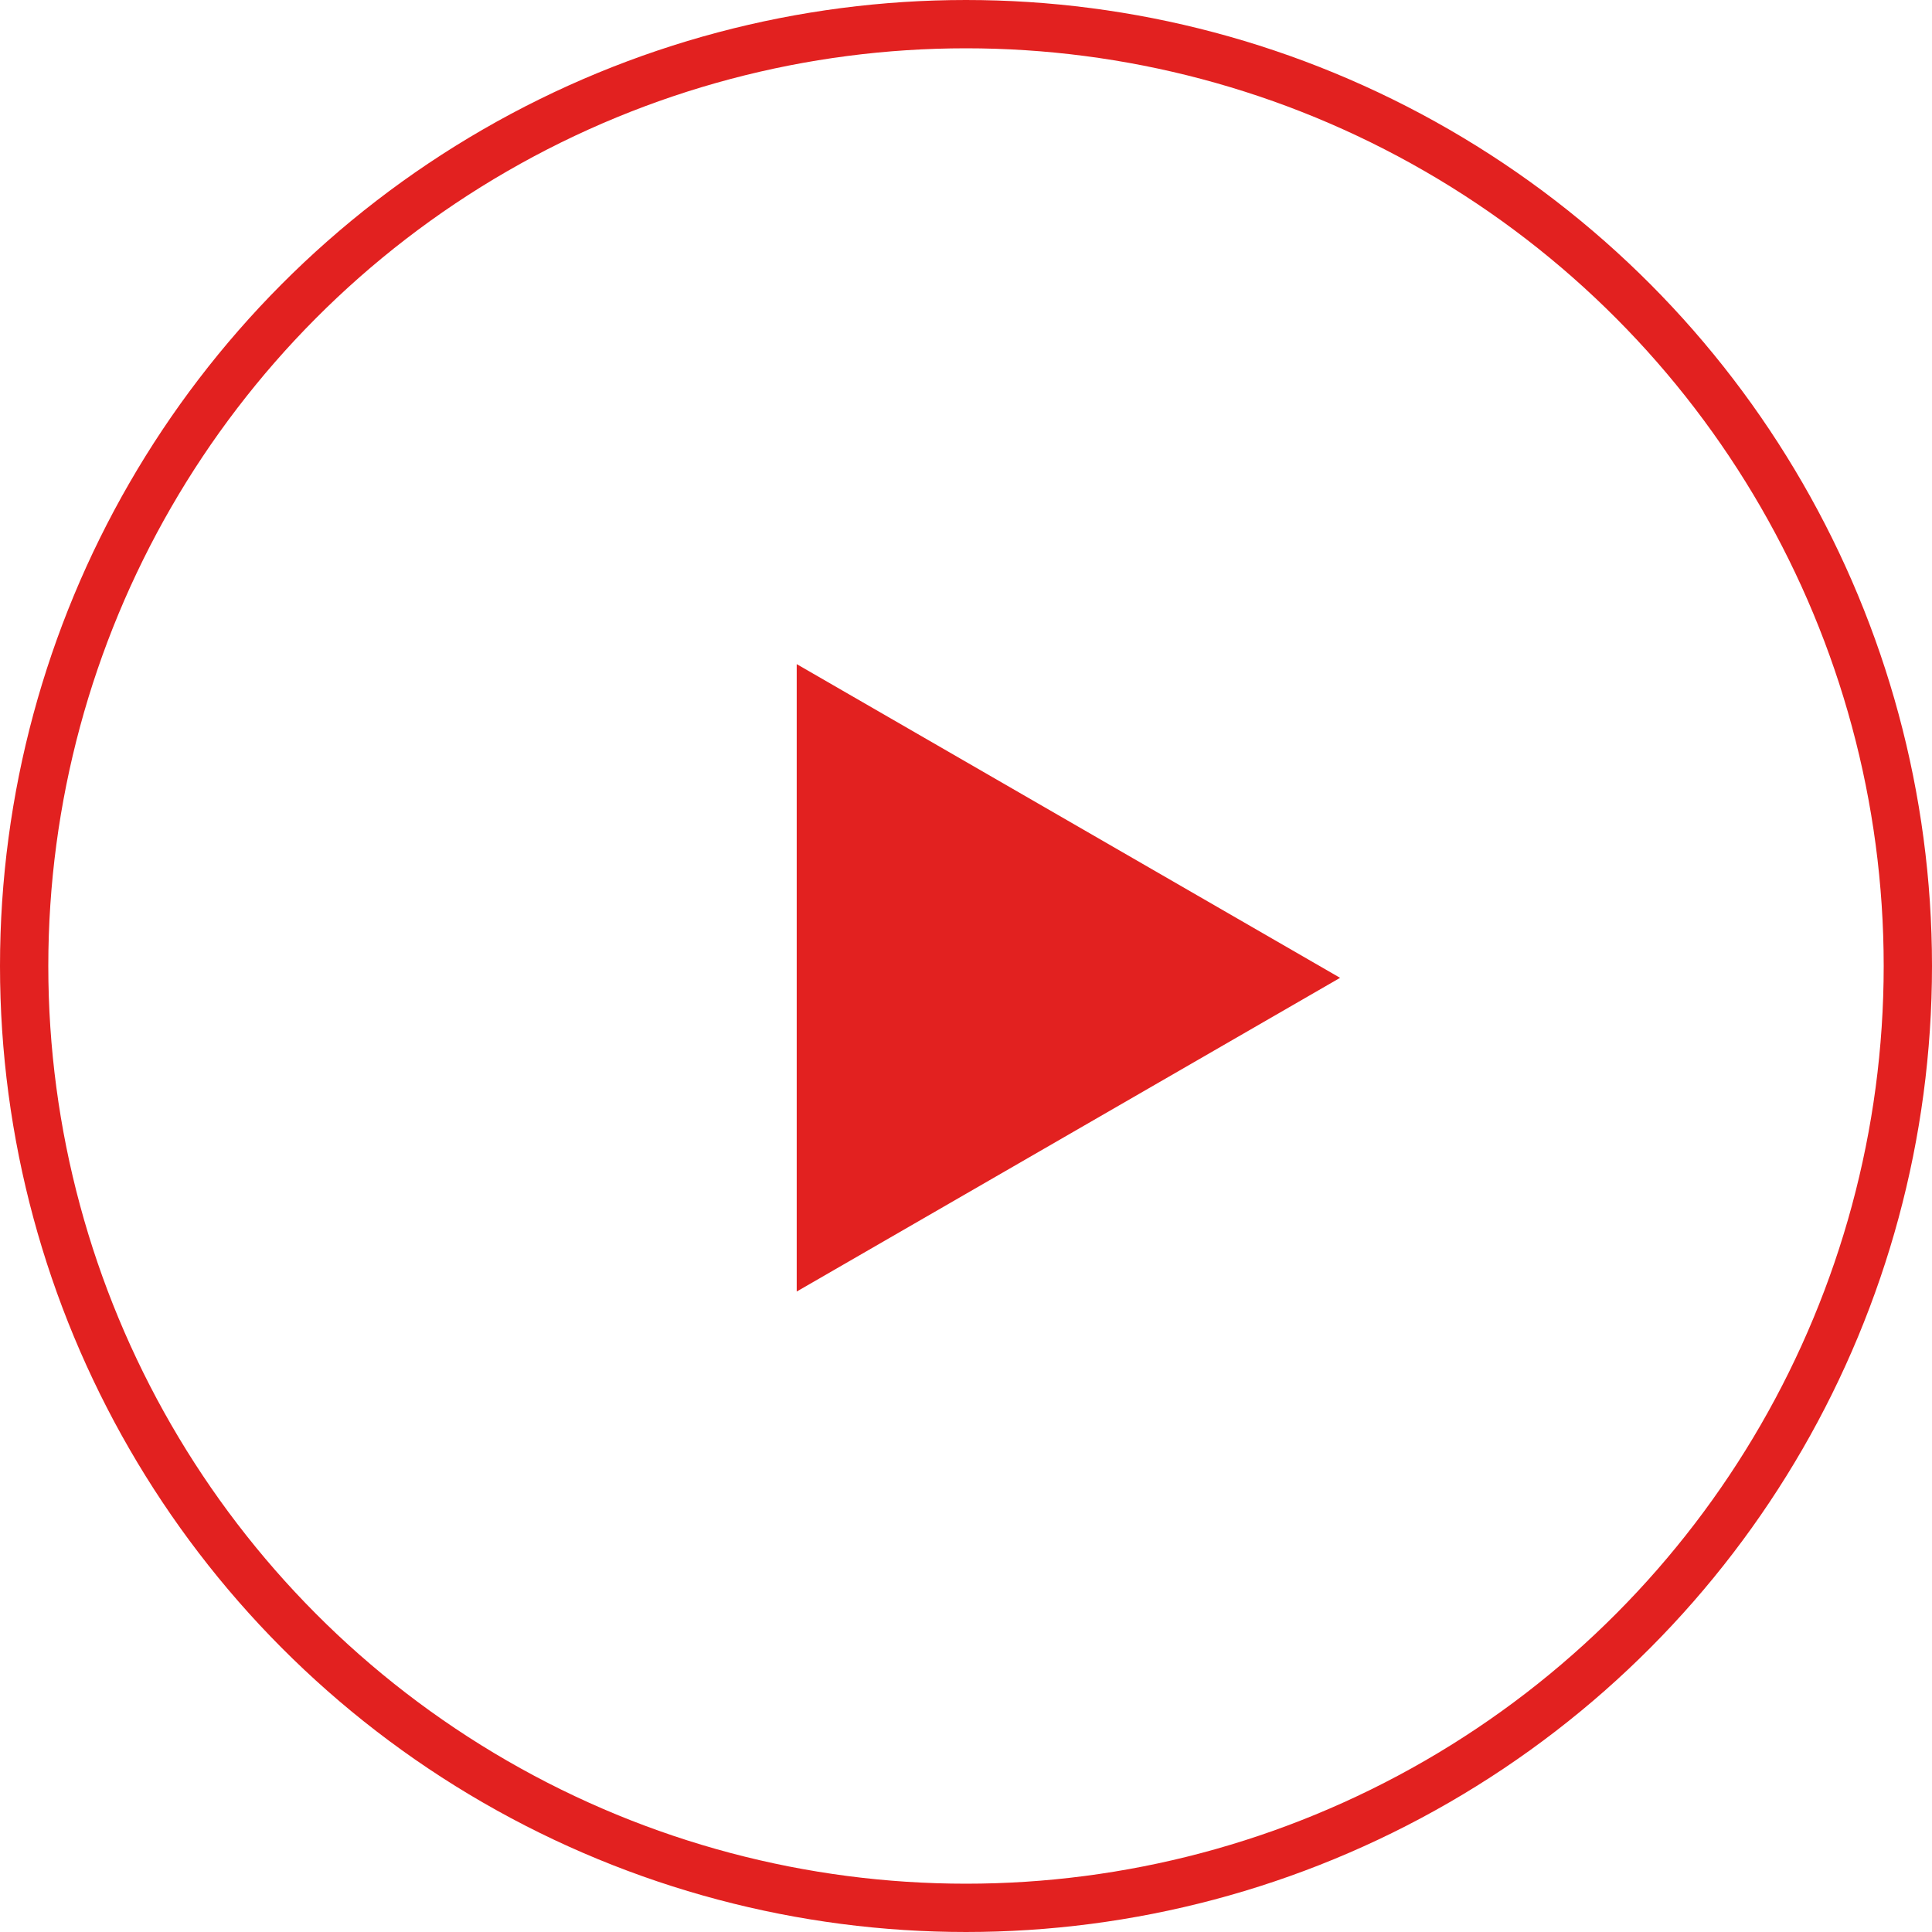
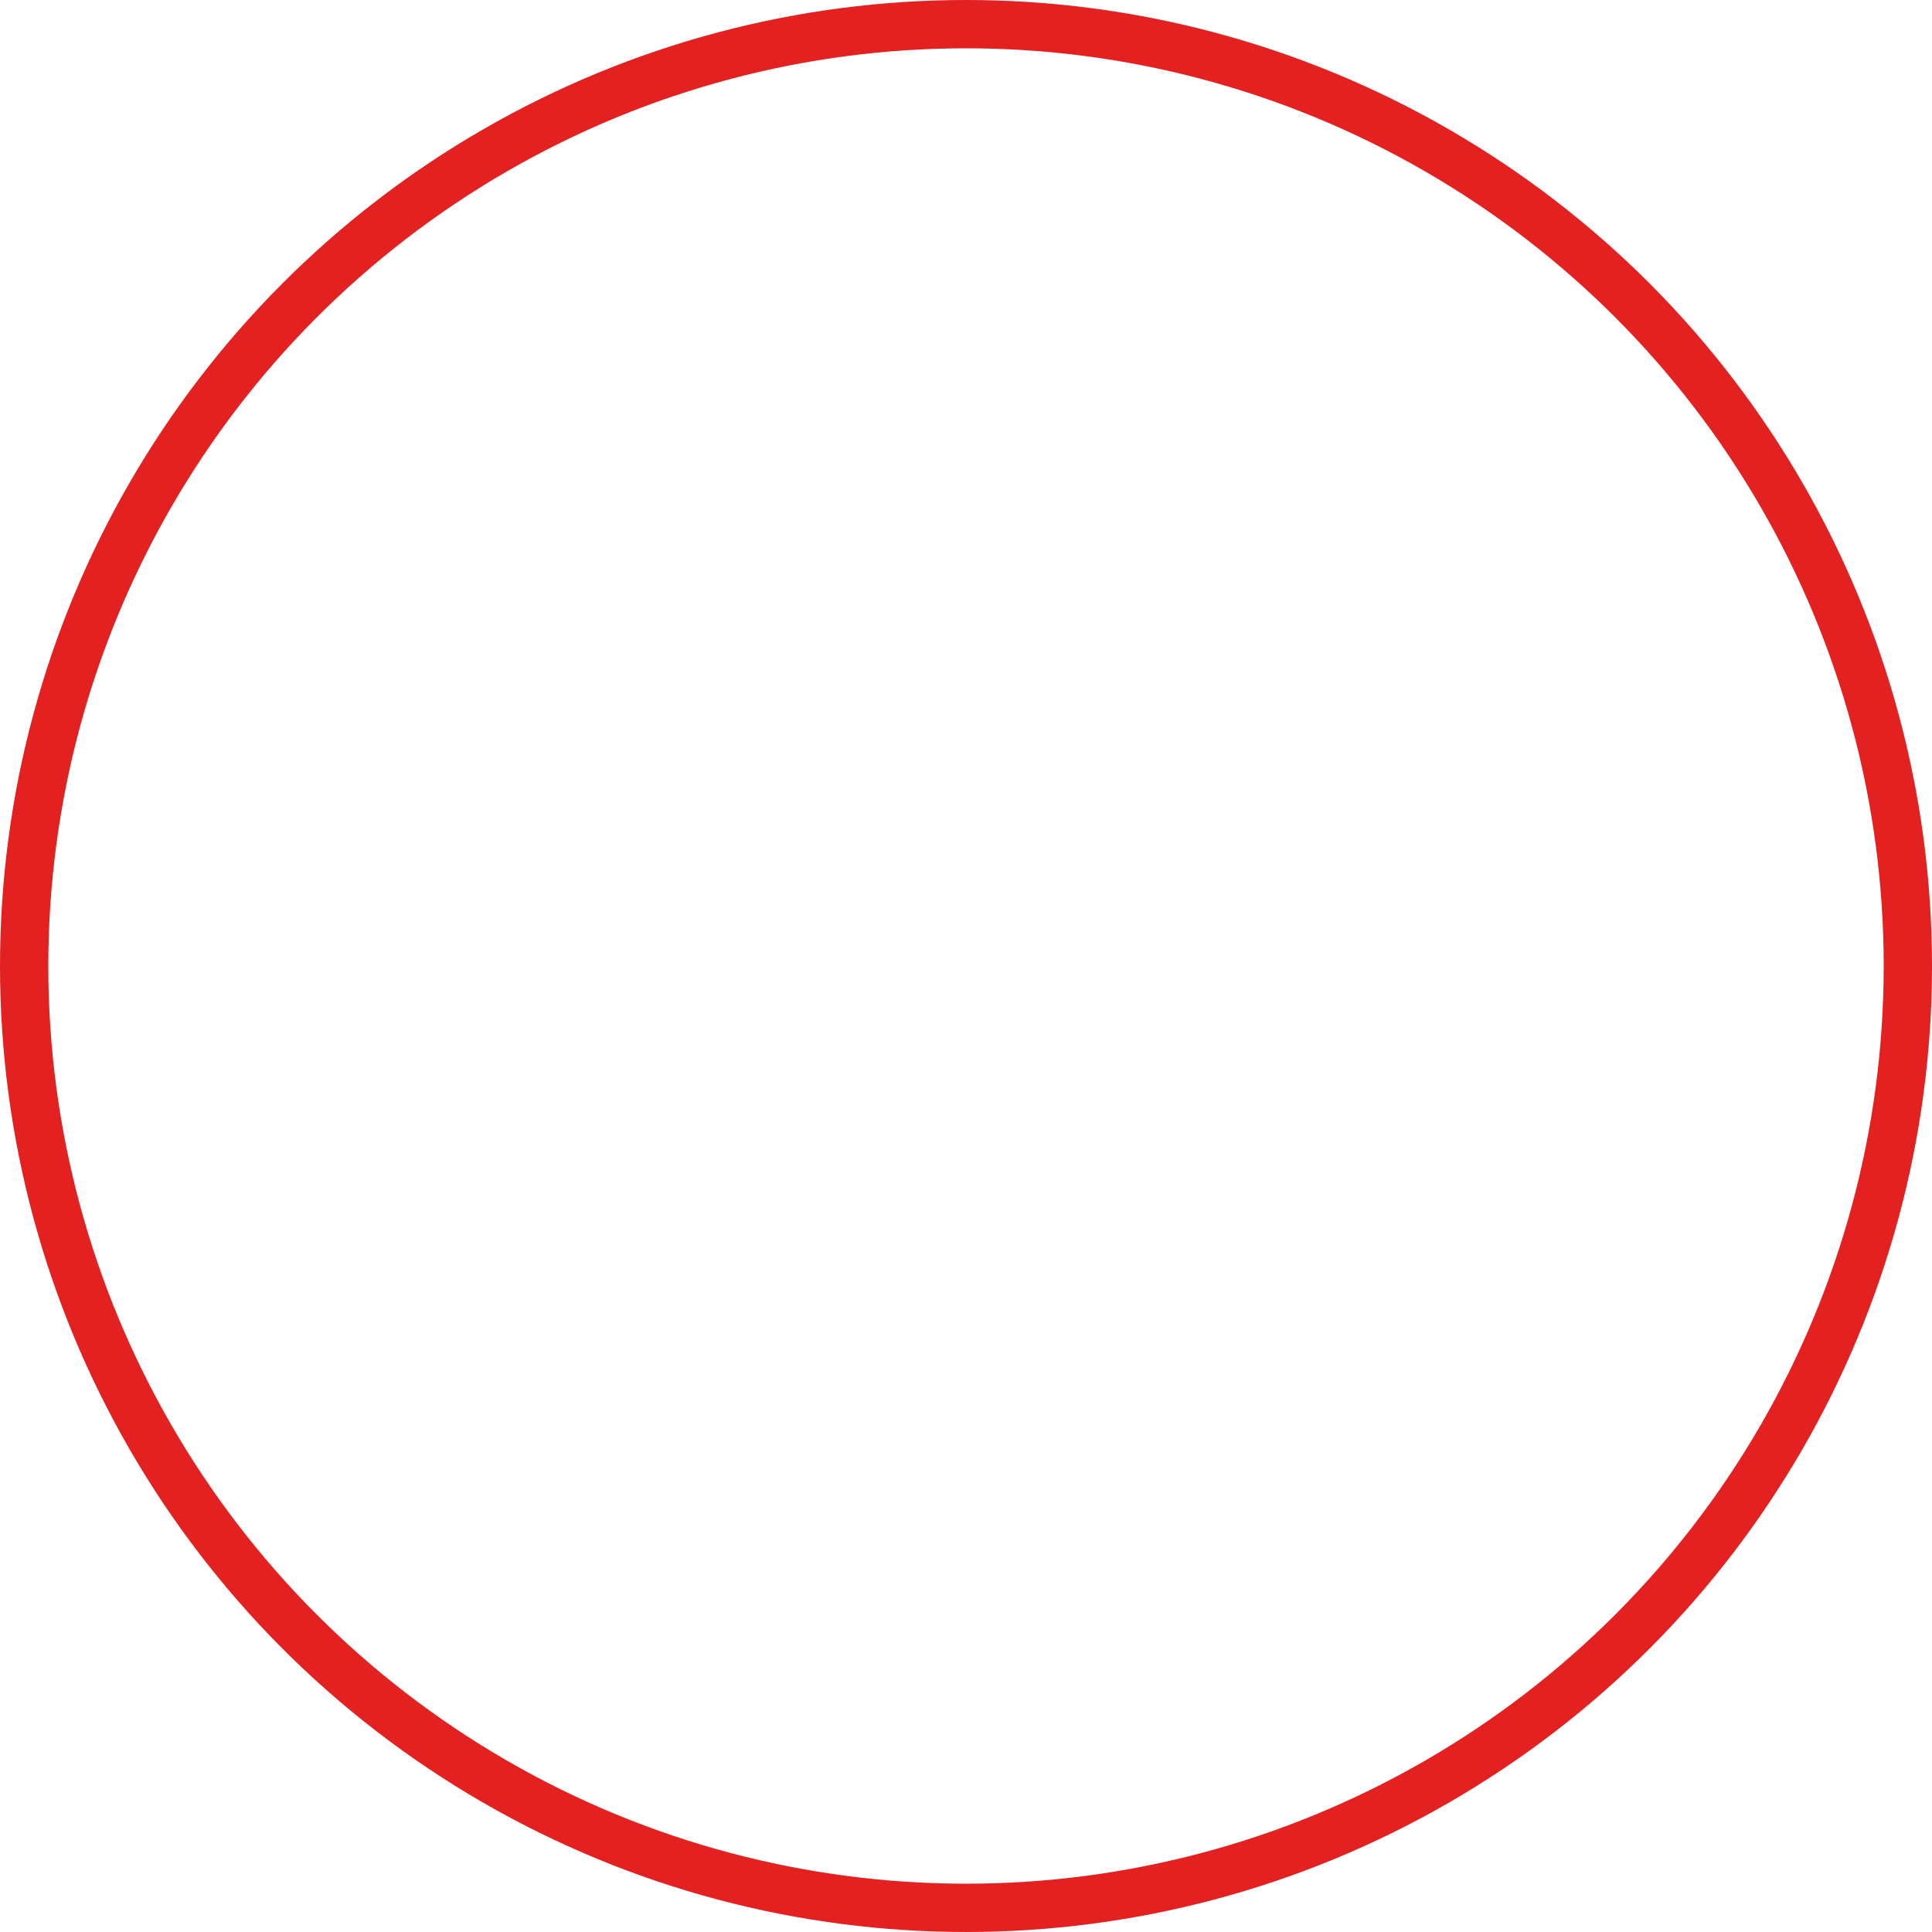
<svg xmlns="http://www.w3.org/2000/svg" width="40" height="40" viewBox="0 0 40 40" fill="none">
  <circle cx="20" cy="20" r="19.5" stroke="#E22120" />
-   <path d="M16.495 13.75L27.745 20.245L16.495 26.74L16.495 13.75Z" fill="#E22120" />
</svg>